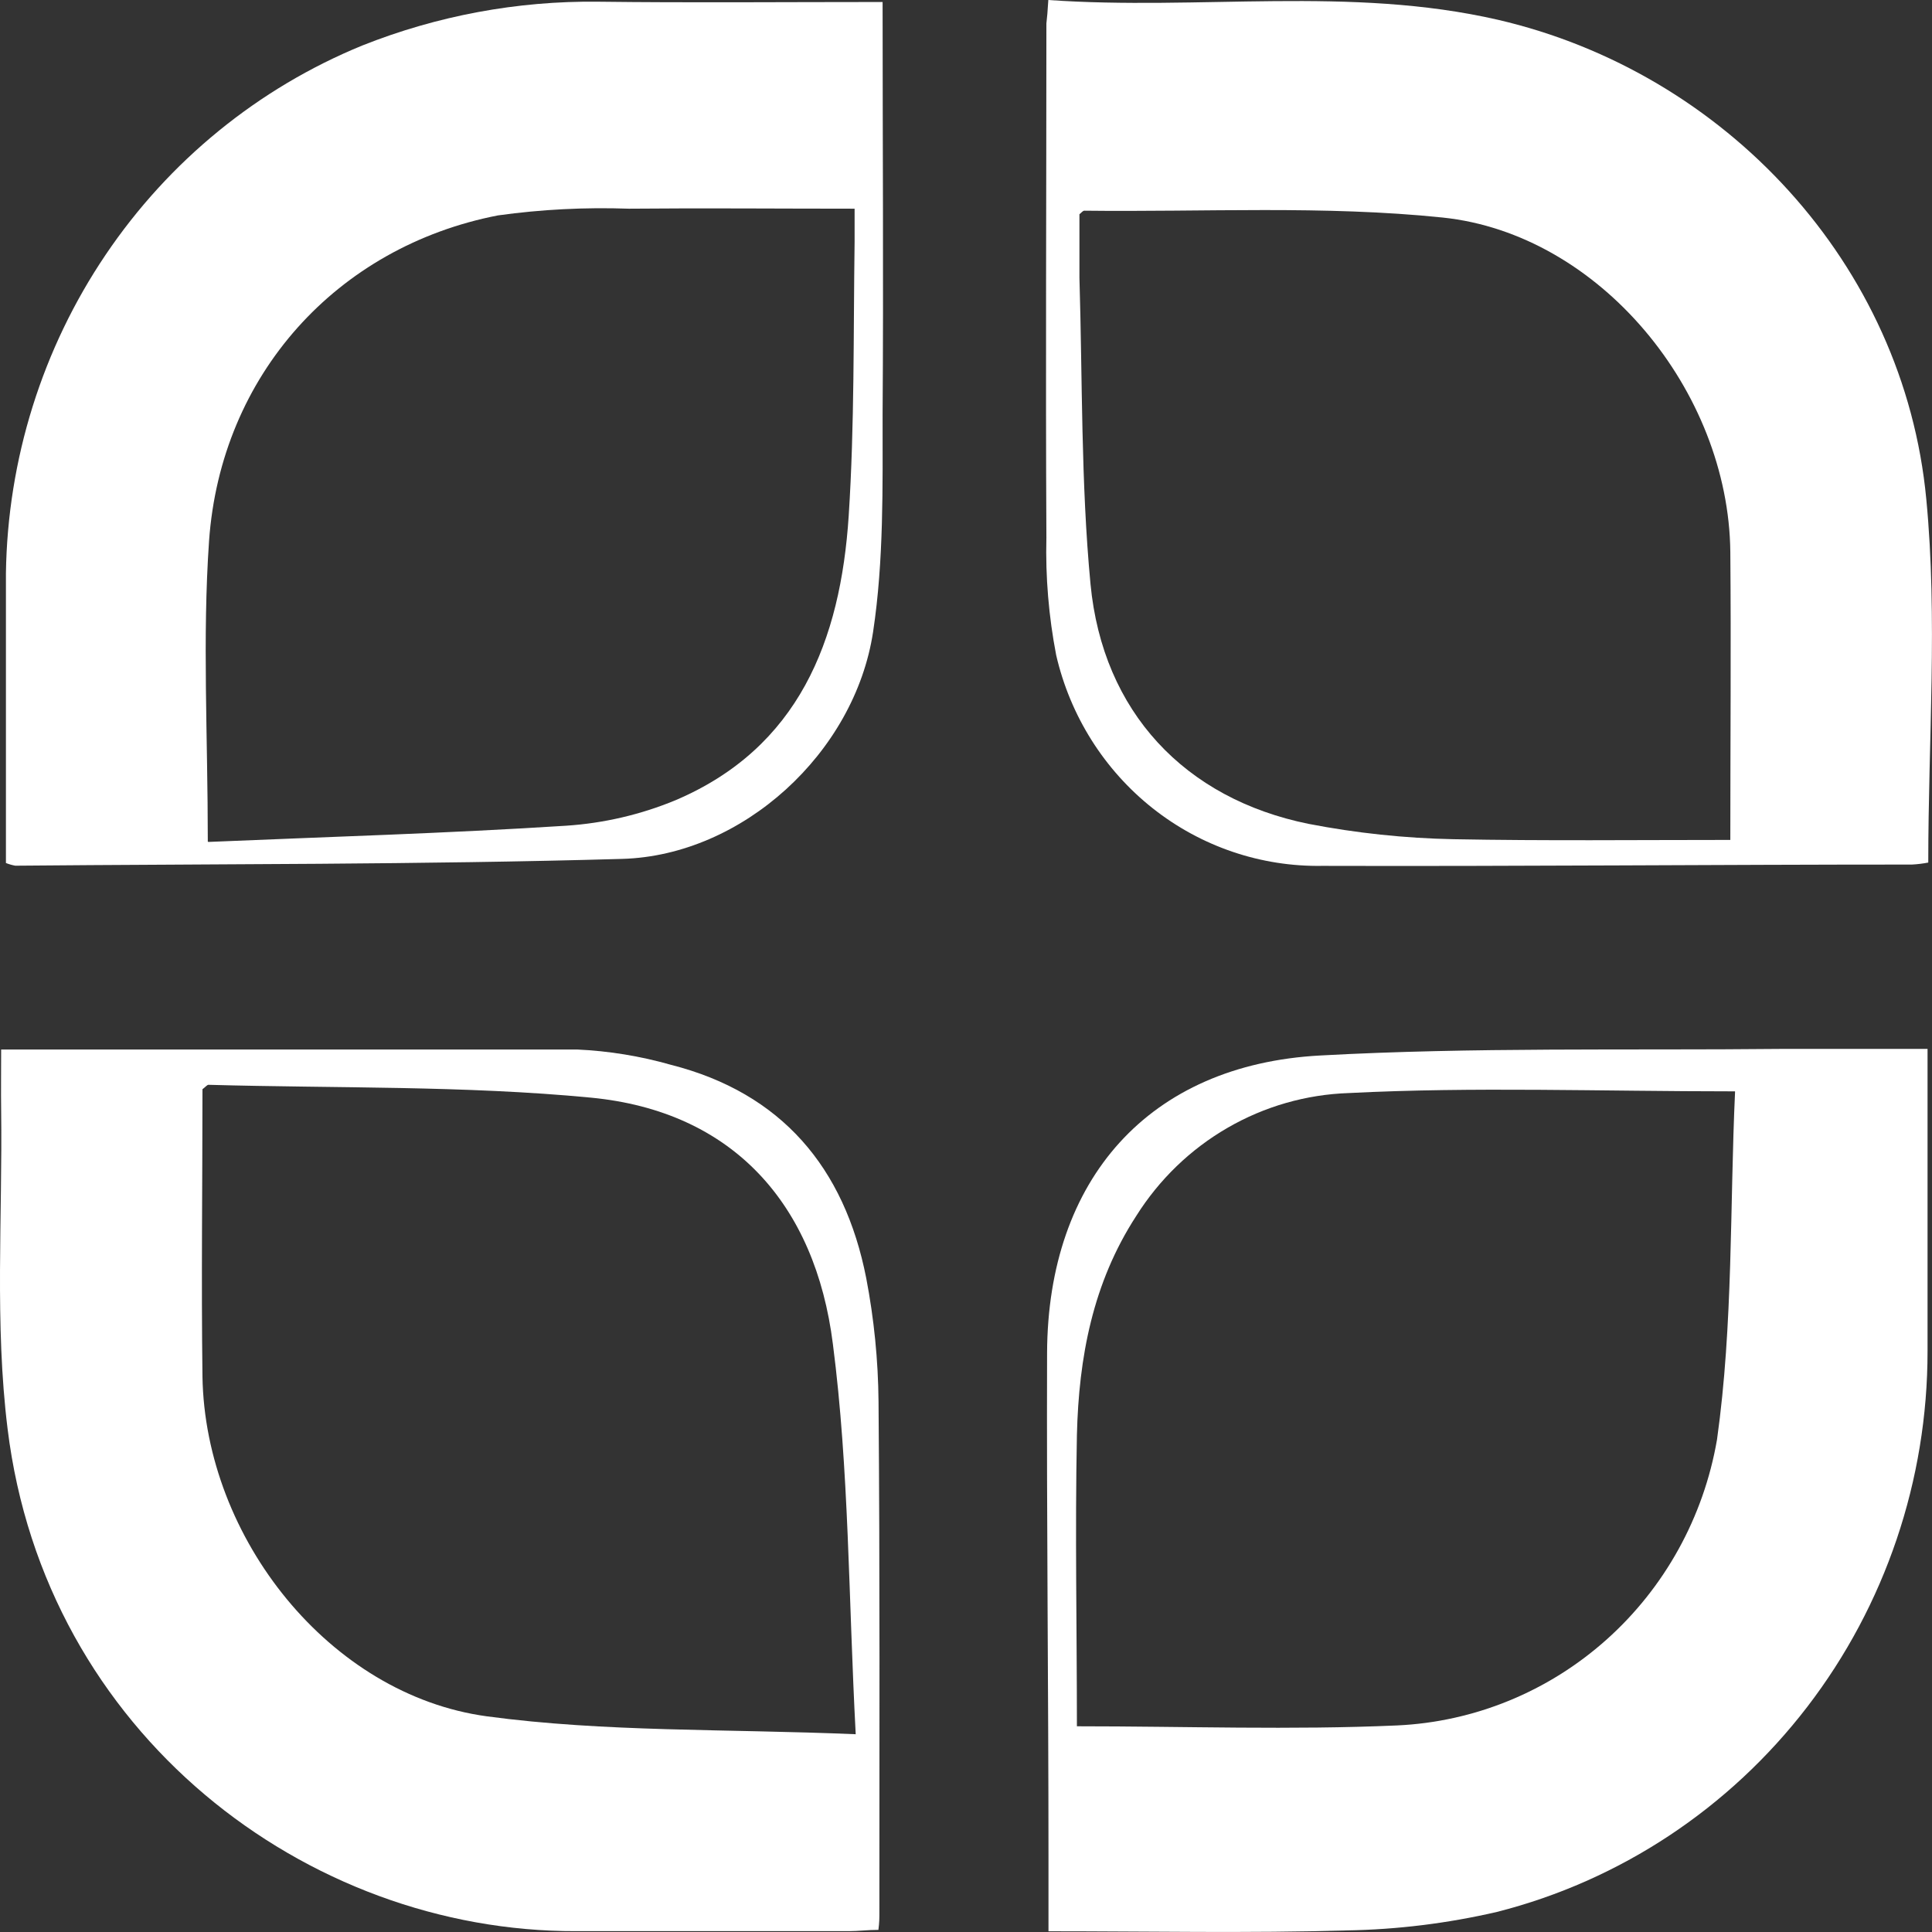
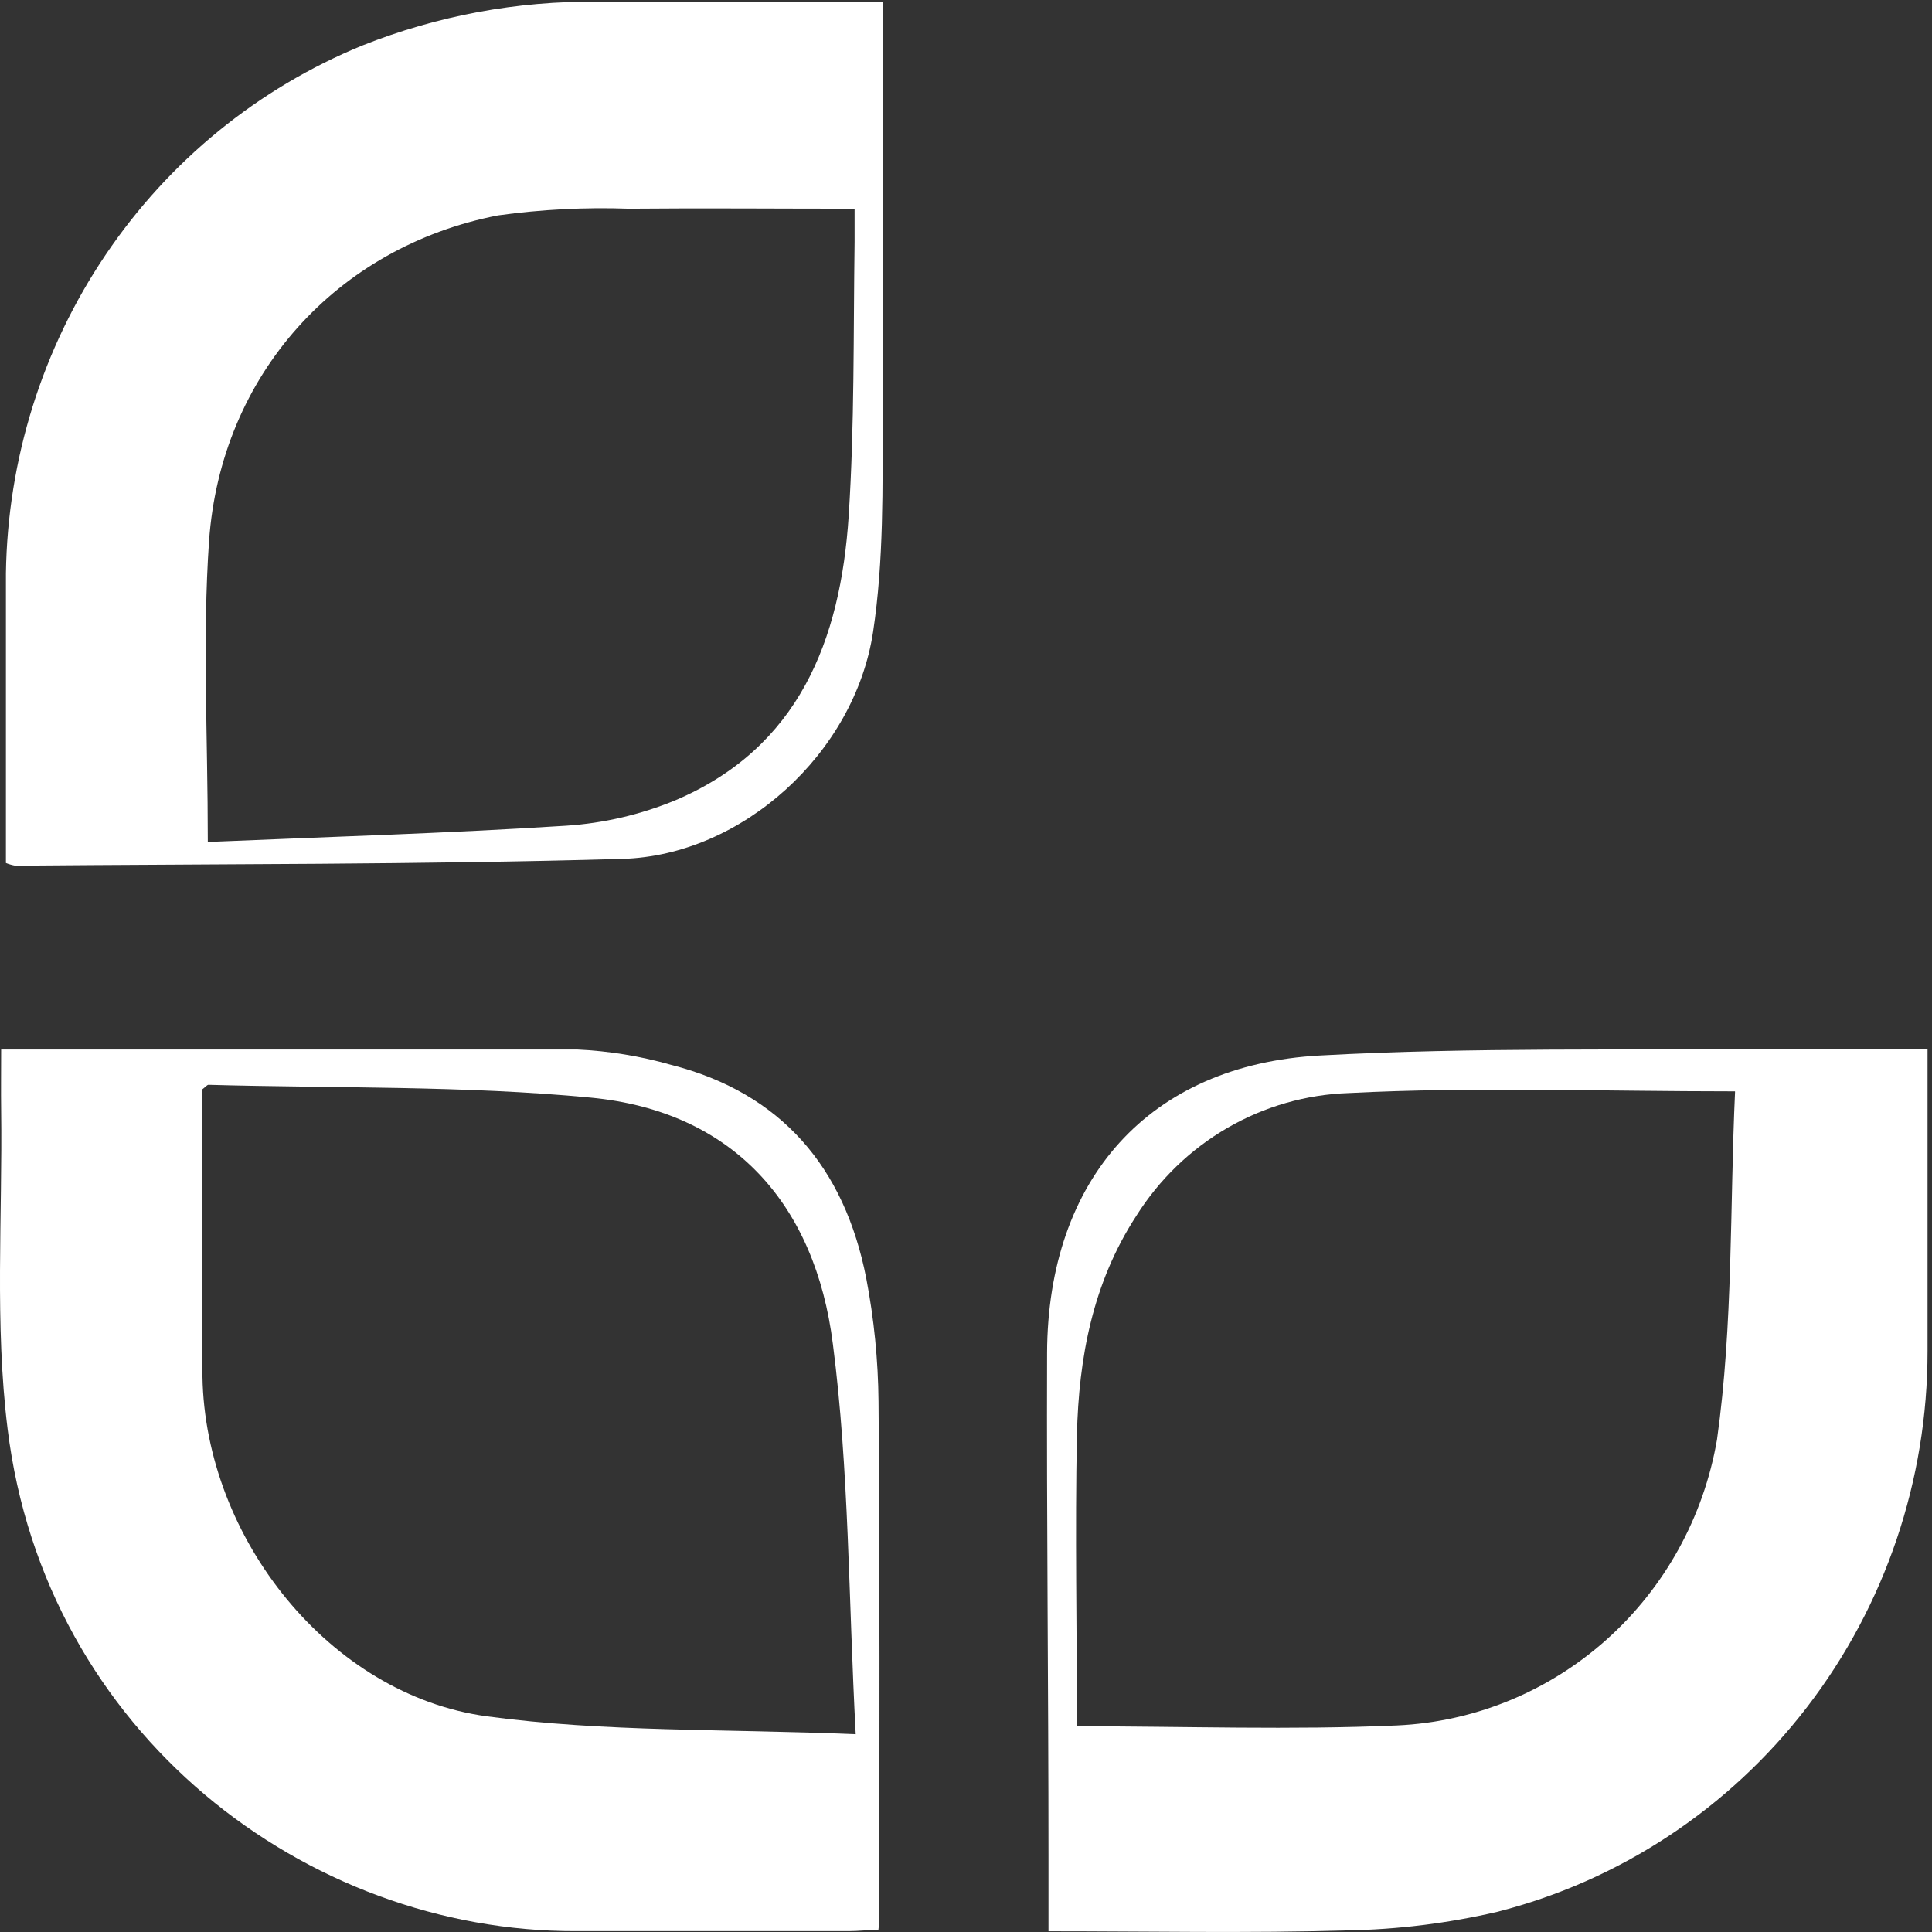
<svg xmlns="http://www.w3.org/2000/svg" width="59" height="59" viewBox="0 0 59 59" fill="none">
  <rect x="0" y="0" width="59" height="59" fill="#333333" stroke="none" />
  <path d="M0.035 32.05C5.986 32.05 11.805 32.05 17.623 32.05C18.594 32.094 19.558 32.252 20.494 32.519C23.86 33.376 25.79 35.65 26.453 39.032C26.692 40.275 26.818 41.539 26.829 42.806C26.872 48.023 26.855 53.209 26.855 58.413C26.855 58.565 26.855 58.713 26.825 58.935C26.504 58.935 26.213 58.974 25.918 58.974C23.146 58.974 20.357 58.974 17.597 58.974C9.349 59 1.375 52.935 0.232 43.636C-0.166 40.432 0.078 37.149 0.035 33.91C0.027 33.315 0.035 32.732 0.035 32.05ZM26.132 52.961C25.91 48.792 25.931 44.884 25.435 41.045C24.9 36.78 22.389 33.932 18.034 33.519C14.183 33.15 10.26 33.237 6.367 33.128C6.324 33.128 6.277 33.193 6.183 33.263C6.183 36.167 6.145 39.106 6.183 42.04C6.264 46.975 10.072 51.761 14.864 52.413C18.47 52.9 22.145 52.792 26.145 52.961H26.132Z" fill="white" />
  <path d="M32.019 58.978V56.726C32.019 51.592 31.959 46.453 31.976 41.314C31.997 36.015 35.082 32.515 40.314 32.233C44.99 31.976 49.688 32.08 54.372 32.032C55.827 32.032 57.286 32.032 58.864 32.032V41.262C58.866 45.198 57.573 49.022 55.19 52.125C52.807 55.228 49.471 57.433 45.713 58.387C44.206 58.736 42.668 58.926 41.123 58.952C38.141 59.039 35.159 58.978 32.019 58.978ZM52.982 33.328C48.849 33.328 45.012 33.185 41.187 33.38C39.886 33.424 38.616 33.788 37.485 34.443C36.354 35.097 35.397 36.022 34.697 37.136C33.371 39.175 32.943 41.458 32.887 43.823C32.828 46.784 32.887 49.744 32.887 52.718C36.224 52.718 39.45 52.835 42.663 52.692C45.025 52.584 47.281 51.66 49.057 50.074C50.834 48.488 52.025 46.333 52.434 43.966C52.931 40.432 52.824 36.845 52.986 33.337L52.982 33.328Z" fill="white" />
-   <path d="M32.014 0C36.648 0.326 41.221 -0.435 45.743 0.604C52.687 2.213 58.15 8.069 58.826 15.247C59.176 18.89 58.886 22.594 58.886 26.341C58.722 26.373 58.556 26.393 58.389 26.402C52.4 26.402 46.385 26.459 40.383 26.442C38.508 26.474 36.679 25.853 35.201 24.683C33.722 23.512 32.682 21.862 32.254 20.007C32.026 18.825 31.925 17.621 31.955 16.416C31.929 11.199 31.955 5.952 31.955 0.717C31.976 0.535 31.993 0.356 32.014 0ZM52.841 25.65C52.841 22.668 52.866 19.759 52.841 16.851C52.789 11.943 48.853 7.143 44.053 6.643C40.438 6.269 36.78 6.478 33.114 6.434C33.067 6.434 33.02 6.5 32.964 6.543C32.964 7.182 32.964 7.847 32.964 8.478C33.058 11.595 33.007 14.729 33.302 17.834C33.675 21.746 36.19 24.394 39.959 25.159C41.419 25.442 42.901 25.599 44.387 25.628C47.176 25.681 49.97 25.65 52.841 25.65Z" fill="white" />
  <path d="M26.953 0.061C26.953 4.352 26.983 8.499 26.953 12.643C26.953 14.864 26.992 17.116 26.663 19.294C26.102 22.998 22.667 26.124 19.005 26.229C12.827 26.407 6.645 26.381 0.467 26.437C0.369 26.419 0.273 26.392 0.181 26.355V17.508C0.231 14.031 1.29 10.647 3.226 7.78C5.161 4.913 7.887 2.691 11.06 1.391C13.353 0.479 15.798 0.024 18.26 0.052C21.088 0.087 23.916 0.061 26.953 0.061ZM6.367 25.711C10.008 25.555 13.64 25.45 17.289 25.216C18.437 25.14 19.565 24.878 20.63 24.437C24.387 22.837 25.67 19.564 25.918 15.751C26.098 12.973 26.059 10.182 26.098 7.391C26.098 7.069 26.098 6.743 26.098 6.373C23.706 6.373 21.452 6.352 19.201 6.373C17.866 6.326 16.529 6.394 15.206 6.578C10.29 7.534 6.743 11.451 6.384 16.521C6.179 19.49 6.346 22.472 6.346 25.703L6.367 25.711Z" fill="white" />
</svg>